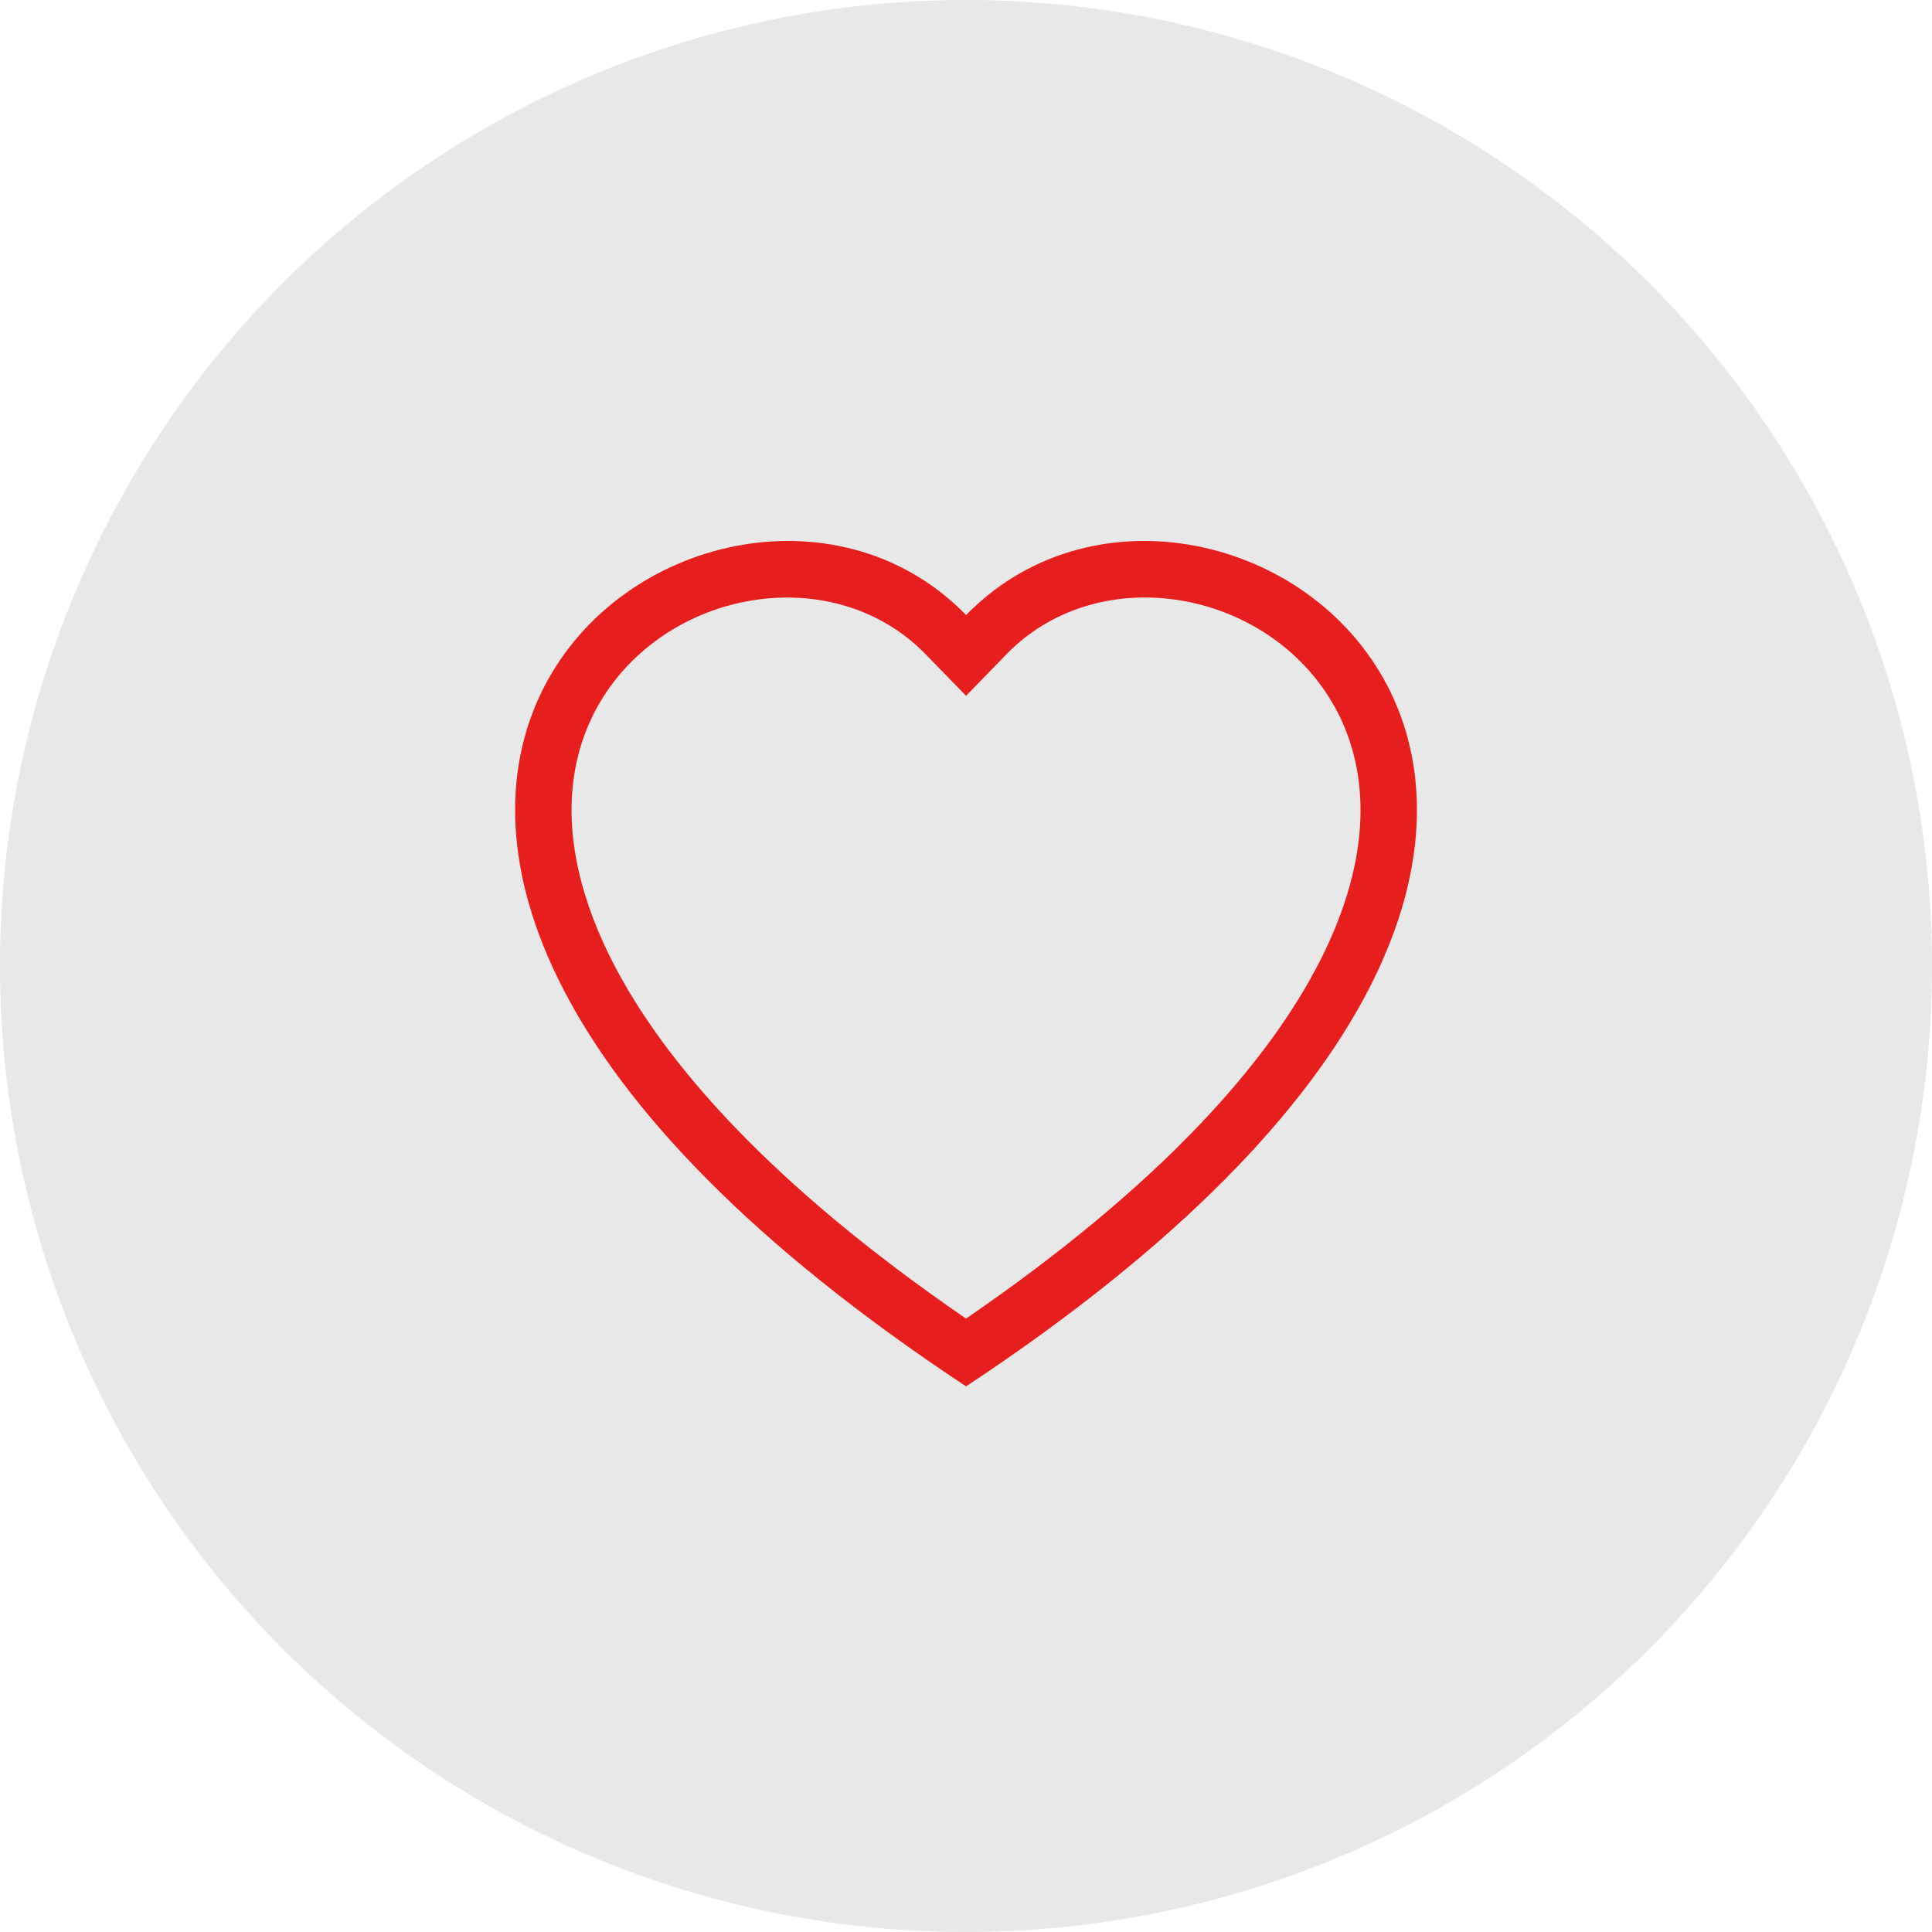
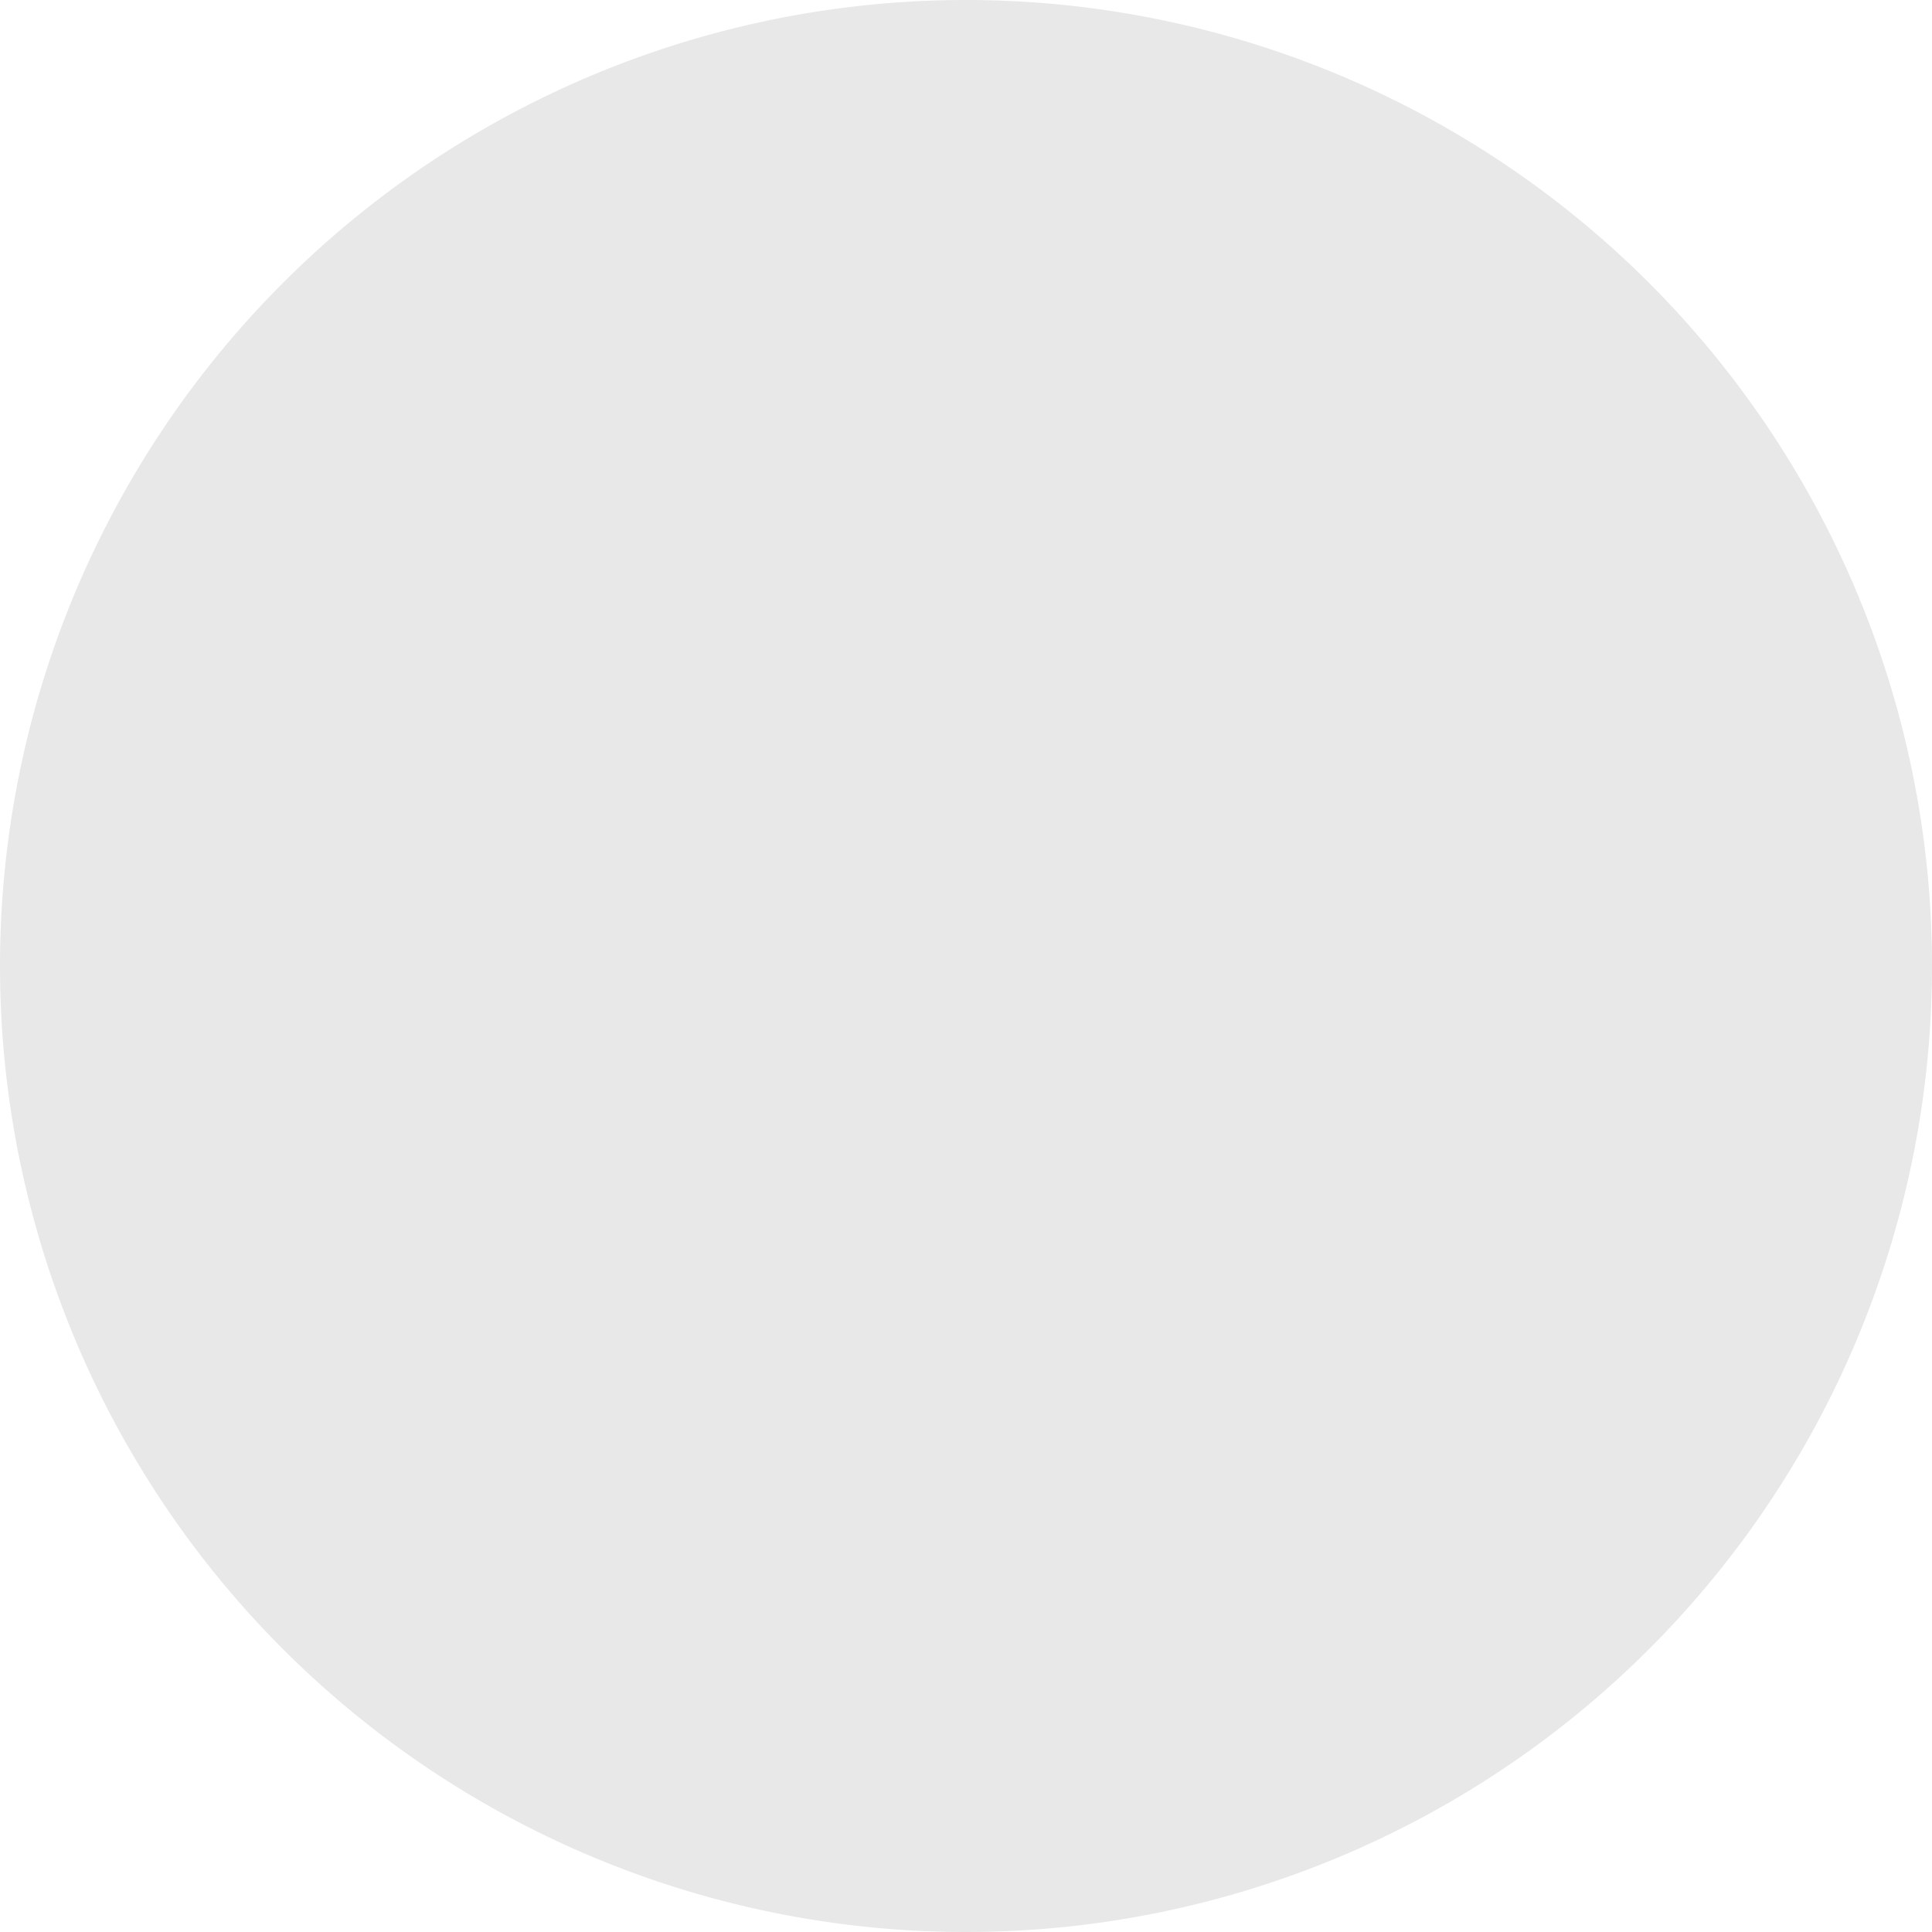
<svg xmlns="http://www.w3.org/2000/svg" width="50" height="50" viewBox="0 0 50 50">
  <g id="Raggruppa_19567" data-name="Raggruppa 19567" transform="translate(12671 4121)">
    <path id="Tracciato_941" data-name="Tracciato 941" d="M25,0A25,25,0,1,1,0,25,25,25,0,0,1,25,0Z" transform="translate(-12671 -4121)" fill="#e8e8e8" />
    <g id="Raggruppa_19566" data-name="Raggruppa 19566" transform="translate(-12657.667 -4107)">
-       <path id="Tracciato_942" data-name="Tracciato 942" d="M11.669,4.008,10.623,2.933C8.168.41,3.667,1.281,2.042,4.453c-.763,1.492-.935,3.646.458,6.4,1.342,2.648,4.134,5.818,9.168,9.272,5.035-3.454,7.825-6.625,9.168-9.272,1.393-2.751,1.222-4.9.458-6.4C19.671,1.281,15.17.408,12.715,2.931Zm0,17.871C-10.7,7.1,4.783-4.434,11.412,1.667c.088.08.174.163.257.25q.123-.129.257-.248C18.554-4.437,34.034,7.1,11.669,21.879Z" fill="#e71e1e" fill-rule="evenodd" />
-     </g>
+       </g>
  </g>
</svg>